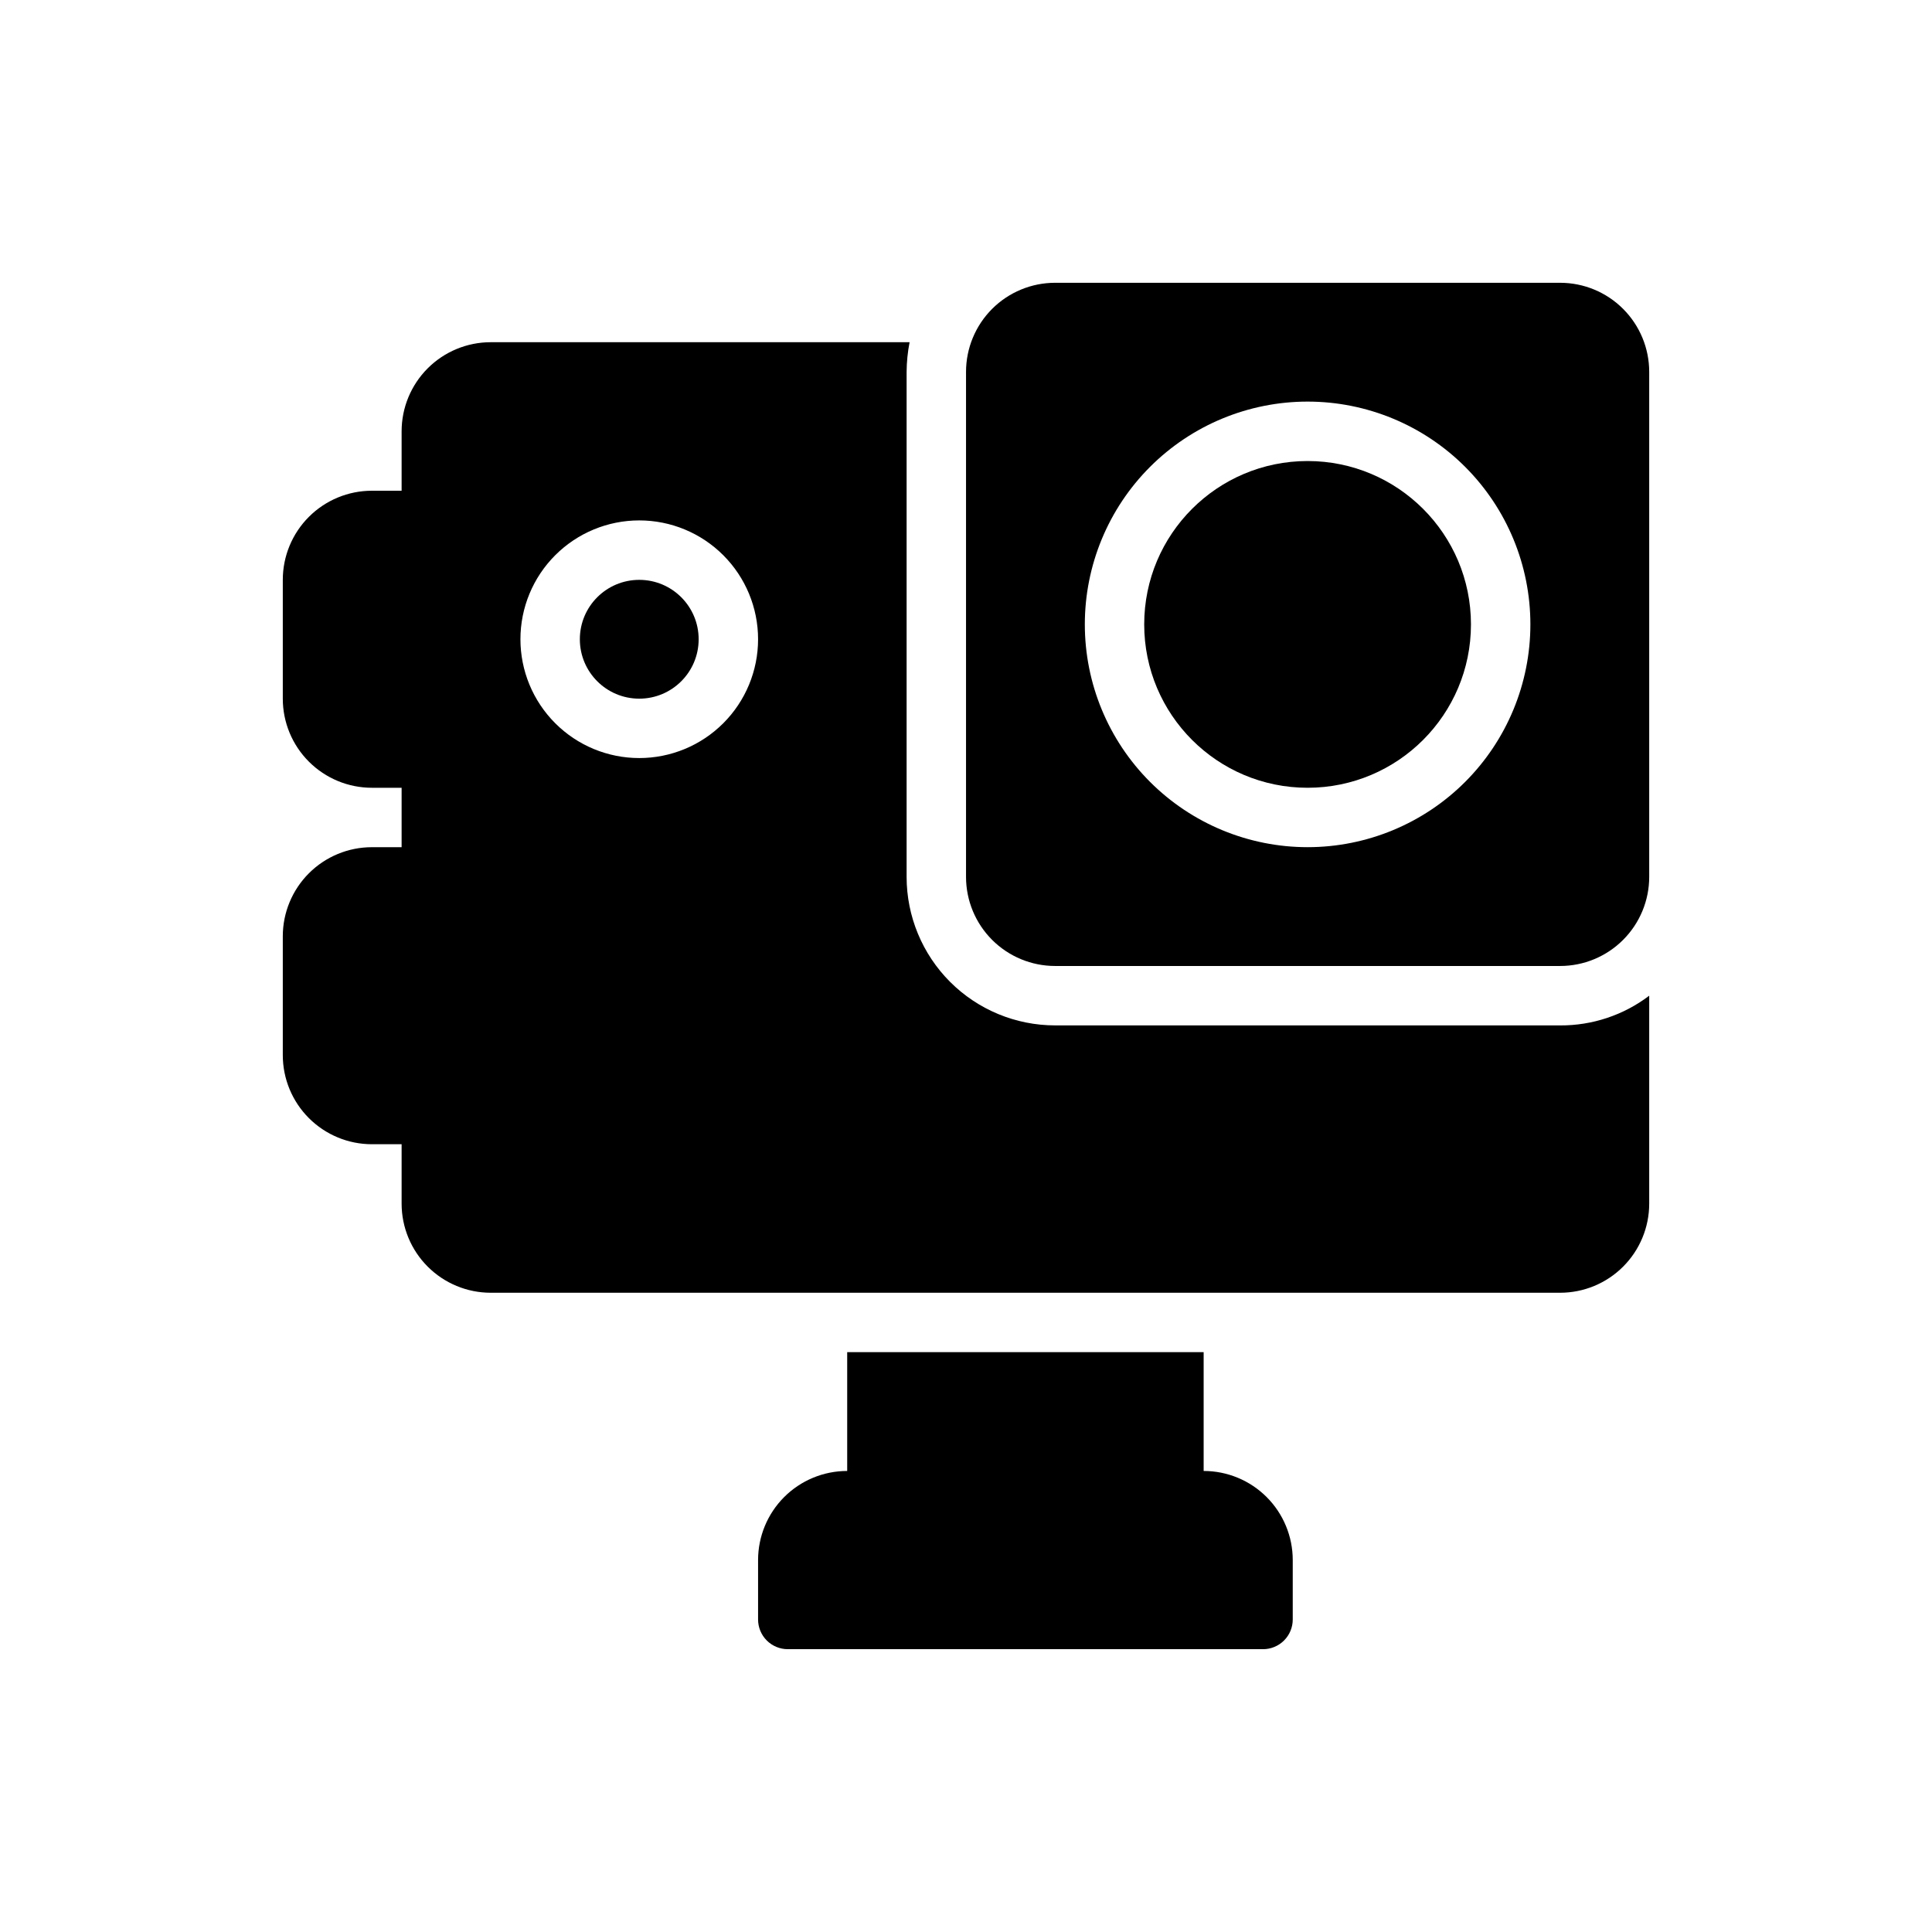
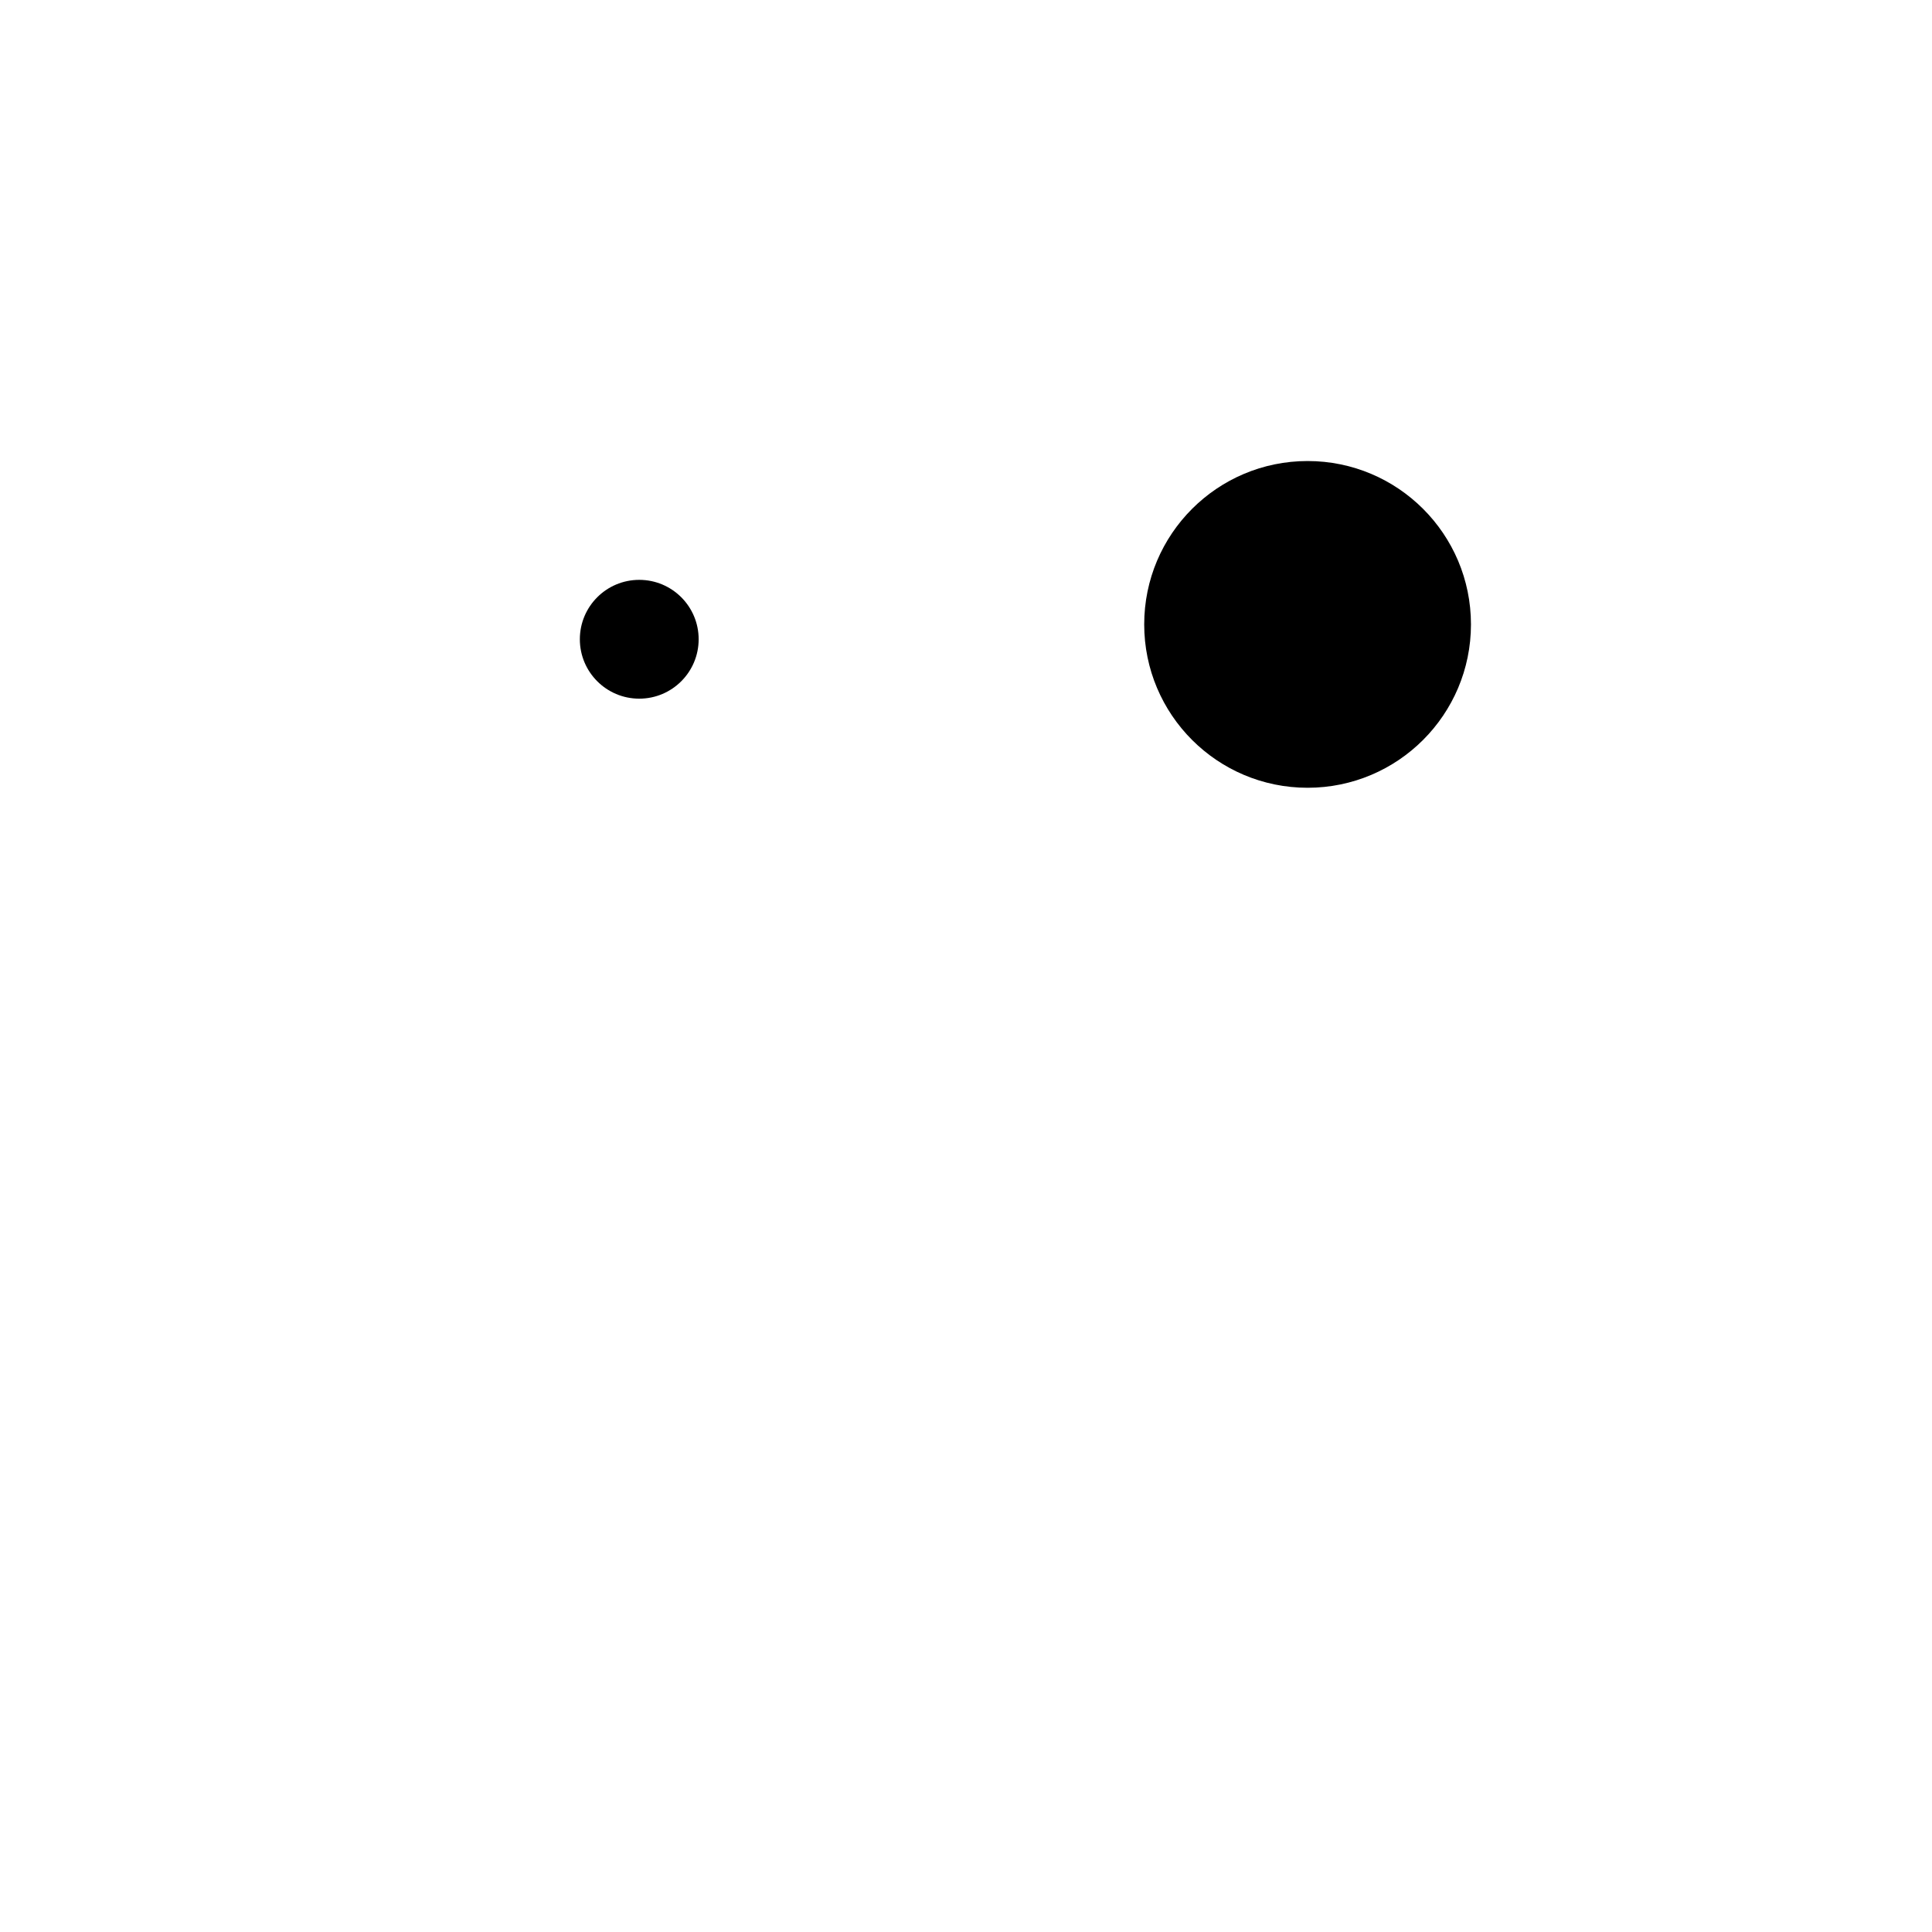
<svg xmlns="http://www.w3.org/2000/svg" fill="#000000" width="800px" height="800px" version="1.1" viewBox="144 144 512 512">
  <g>
    <path d="m533.82 309.47c0 23.914-19.387 43.297-43.297 43.297-23.914 0-43.297-19.383-43.297-43.297 0-23.91 19.383-43.293 43.297-43.293 23.91 0 43.297 19.383 43.297 43.293" />
-     <path d="m557.44 218.94h-133.82c-6.262 0-12.27 2.488-16.699 6.918-4.426 4.43-6.914 10.434-6.914 16.699v133.82c0 6.262 2.488 12.27 6.914 16.699 4.43 4.43 10.438 6.918 16.699 6.918h133.82c6.266 0 12.273-2.488 16.699-6.918 4.43-4.43 6.918-10.438 6.918-16.699v-133.82c0-6.266-2.488-12.27-6.918-16.699-4.426-4.43-10.434-6.918-16.699-6.918zm-66.91 149.57c-15.66 0-30.676-6.223-41.75-17.293-11.07-11.074-17.289-26.09-17.289-41.75 0-15.656 6.219-30.676 17.289-41.746 11.074-11.074 26.09-17.293 41.75-17.293 15.656 0 30.676 6.219 41.746 17.293 11.074 11.07 17.293 26.09 17.293 41.746 0 15.66-6.219 30.676-17.293 41.75-11.07 11.07-26.09 17.293-41.746 17.293z" />
    <path d="m329.15 313.41c0 8.695-7.047 15.742-15.742 15.742s-15.742-7.047-15.742-15.742 7.047-15.742 15.742-15.742 15.742 7.047 15.742 15.742" />
-     <path d="m557.44 415.74h-133.82c-10.438 0-20.449-4.148-27.832-11.527-7.379-7.383-11.527-17.395-11.527-27.832v-133.82c0.02-2.644 0.285-5.277 0.789-7.871h-111c-6.266 0-12.27 2.488-16.699 6.914-4.43 4.43-6.918 10.438-6.918 16.699v15.742l-7.871 0.004c-6.266 0-12.27 2.488-16.699 6.918-4.43 4.426-6.918 10.434-6.918 16.699v31.488-0.004c0 6.266 2.488 12.273 6.918 16.699 4.43 4.43 10.434 6.918 16.699 6.918h7.871v15.742l-7.871 0.004c-6.266 0-12.27 2.488-16.699 6.914-4.43 4.43-6.918 10.438-6.918 16.699v31.488c0 6.266 2.488 12.273 6.918 16.699 4.43 4.43 10.434 6.918 16.699 6.918h7.871v15.746c0 6.262 2.488 12.27 6.918 16.695 4.43 4.43 10.434 6.918 16.699 6.918h283.39c6.266 0 12.273-2.488 16.699-6.918 4.43-4.426 6.918-10.434 6.918-16.695v-55.105c-6.789 5.152-15.094 7.918-23.617 7.871zm-244.03-70.848c-8.352 0-16.359-3.316-22.266-9.223s-9.223-13.914-9.223-22.266 3.316-16.359 9.223-22.266 13.914-9.223 22.266-9.223 16.359 3.316 22.266 9.223 9.223 13.914 9.223 22.266-3.316 16.359-9.223 22.266-13.914 9.223-22.266 9.223z" />
-     <path d="m462.98 533.82v-31.488h-94.465v31.488c-6.266 0-12.273 2.488-16.699 6.914-4.43 4.43-6.918 10.438-6.918 16.699v15.746c0 2.086 0.828 4.09 2.305 5.566 1.477 1.477 3.481 2.305 5.566 2.305h125.95c2.086 0 4.09-0.828 5.566-2.305 1.477-1.477 2.305-3.481 2.305-5.566v-15.746c0-6.262-2.488-12.27-6.918-16.699-4.426-4.426-10.434-6.914-16.695-6.914z" />
  </g>
</svg>